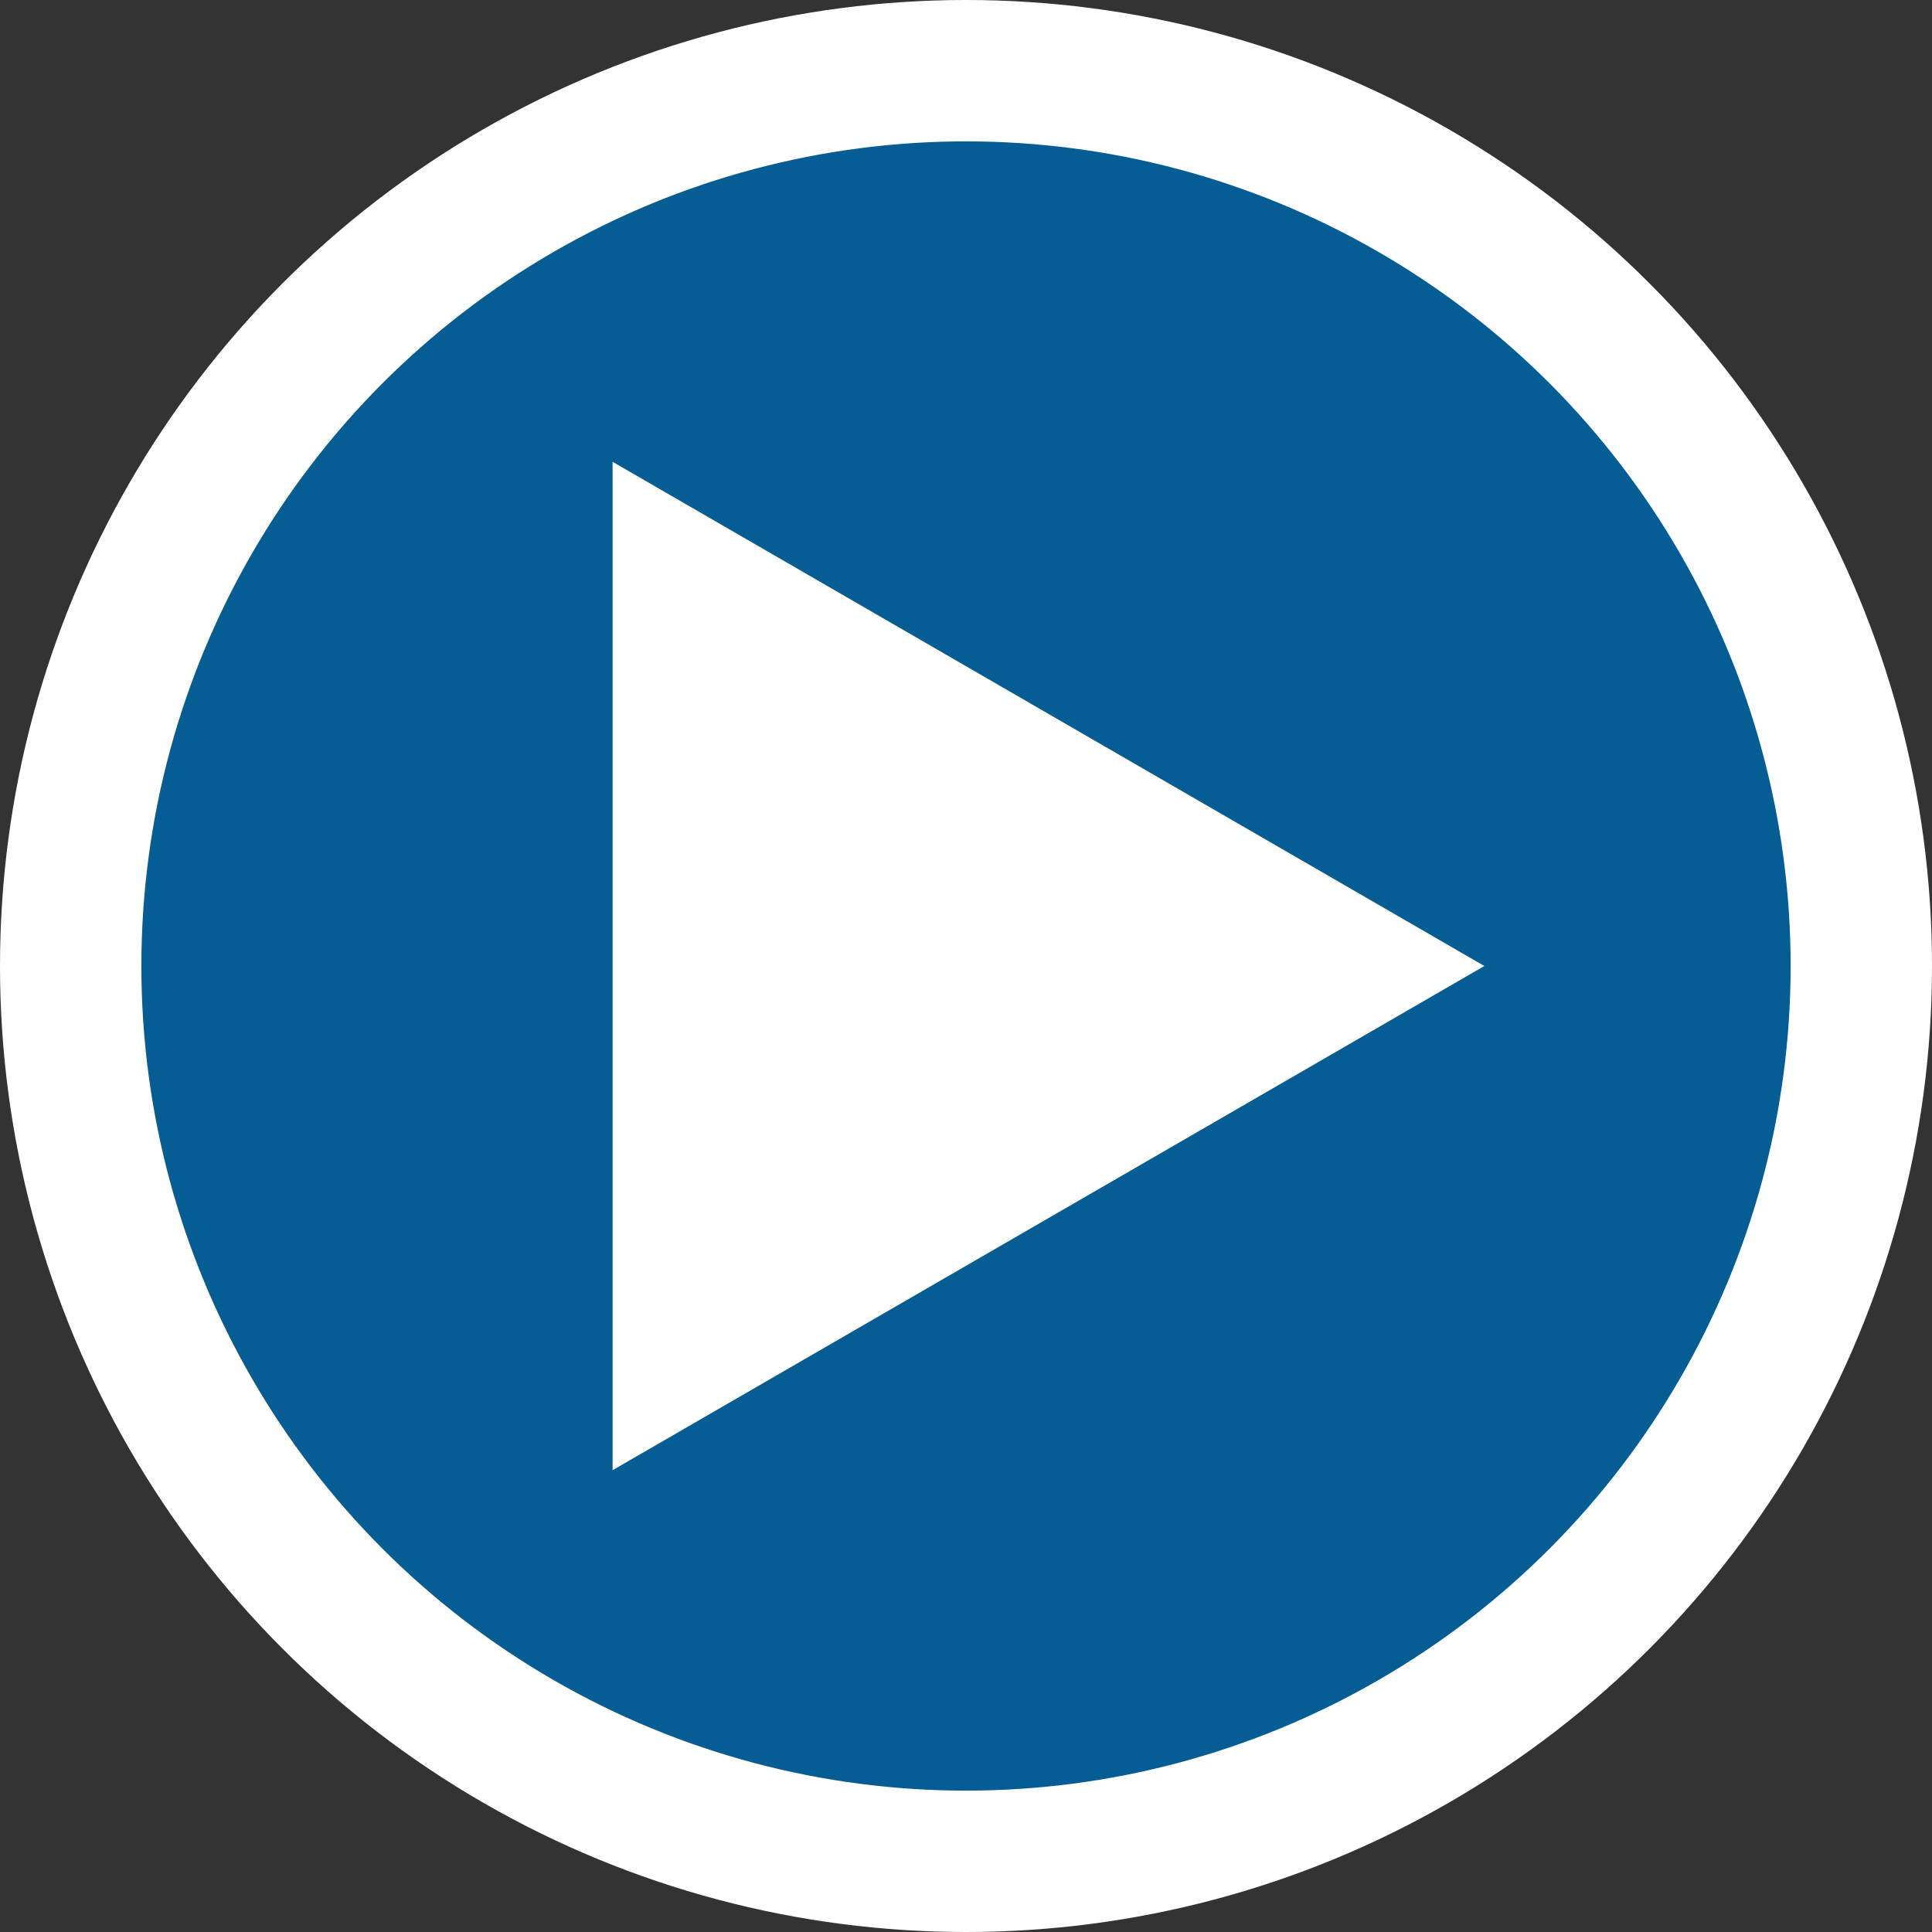
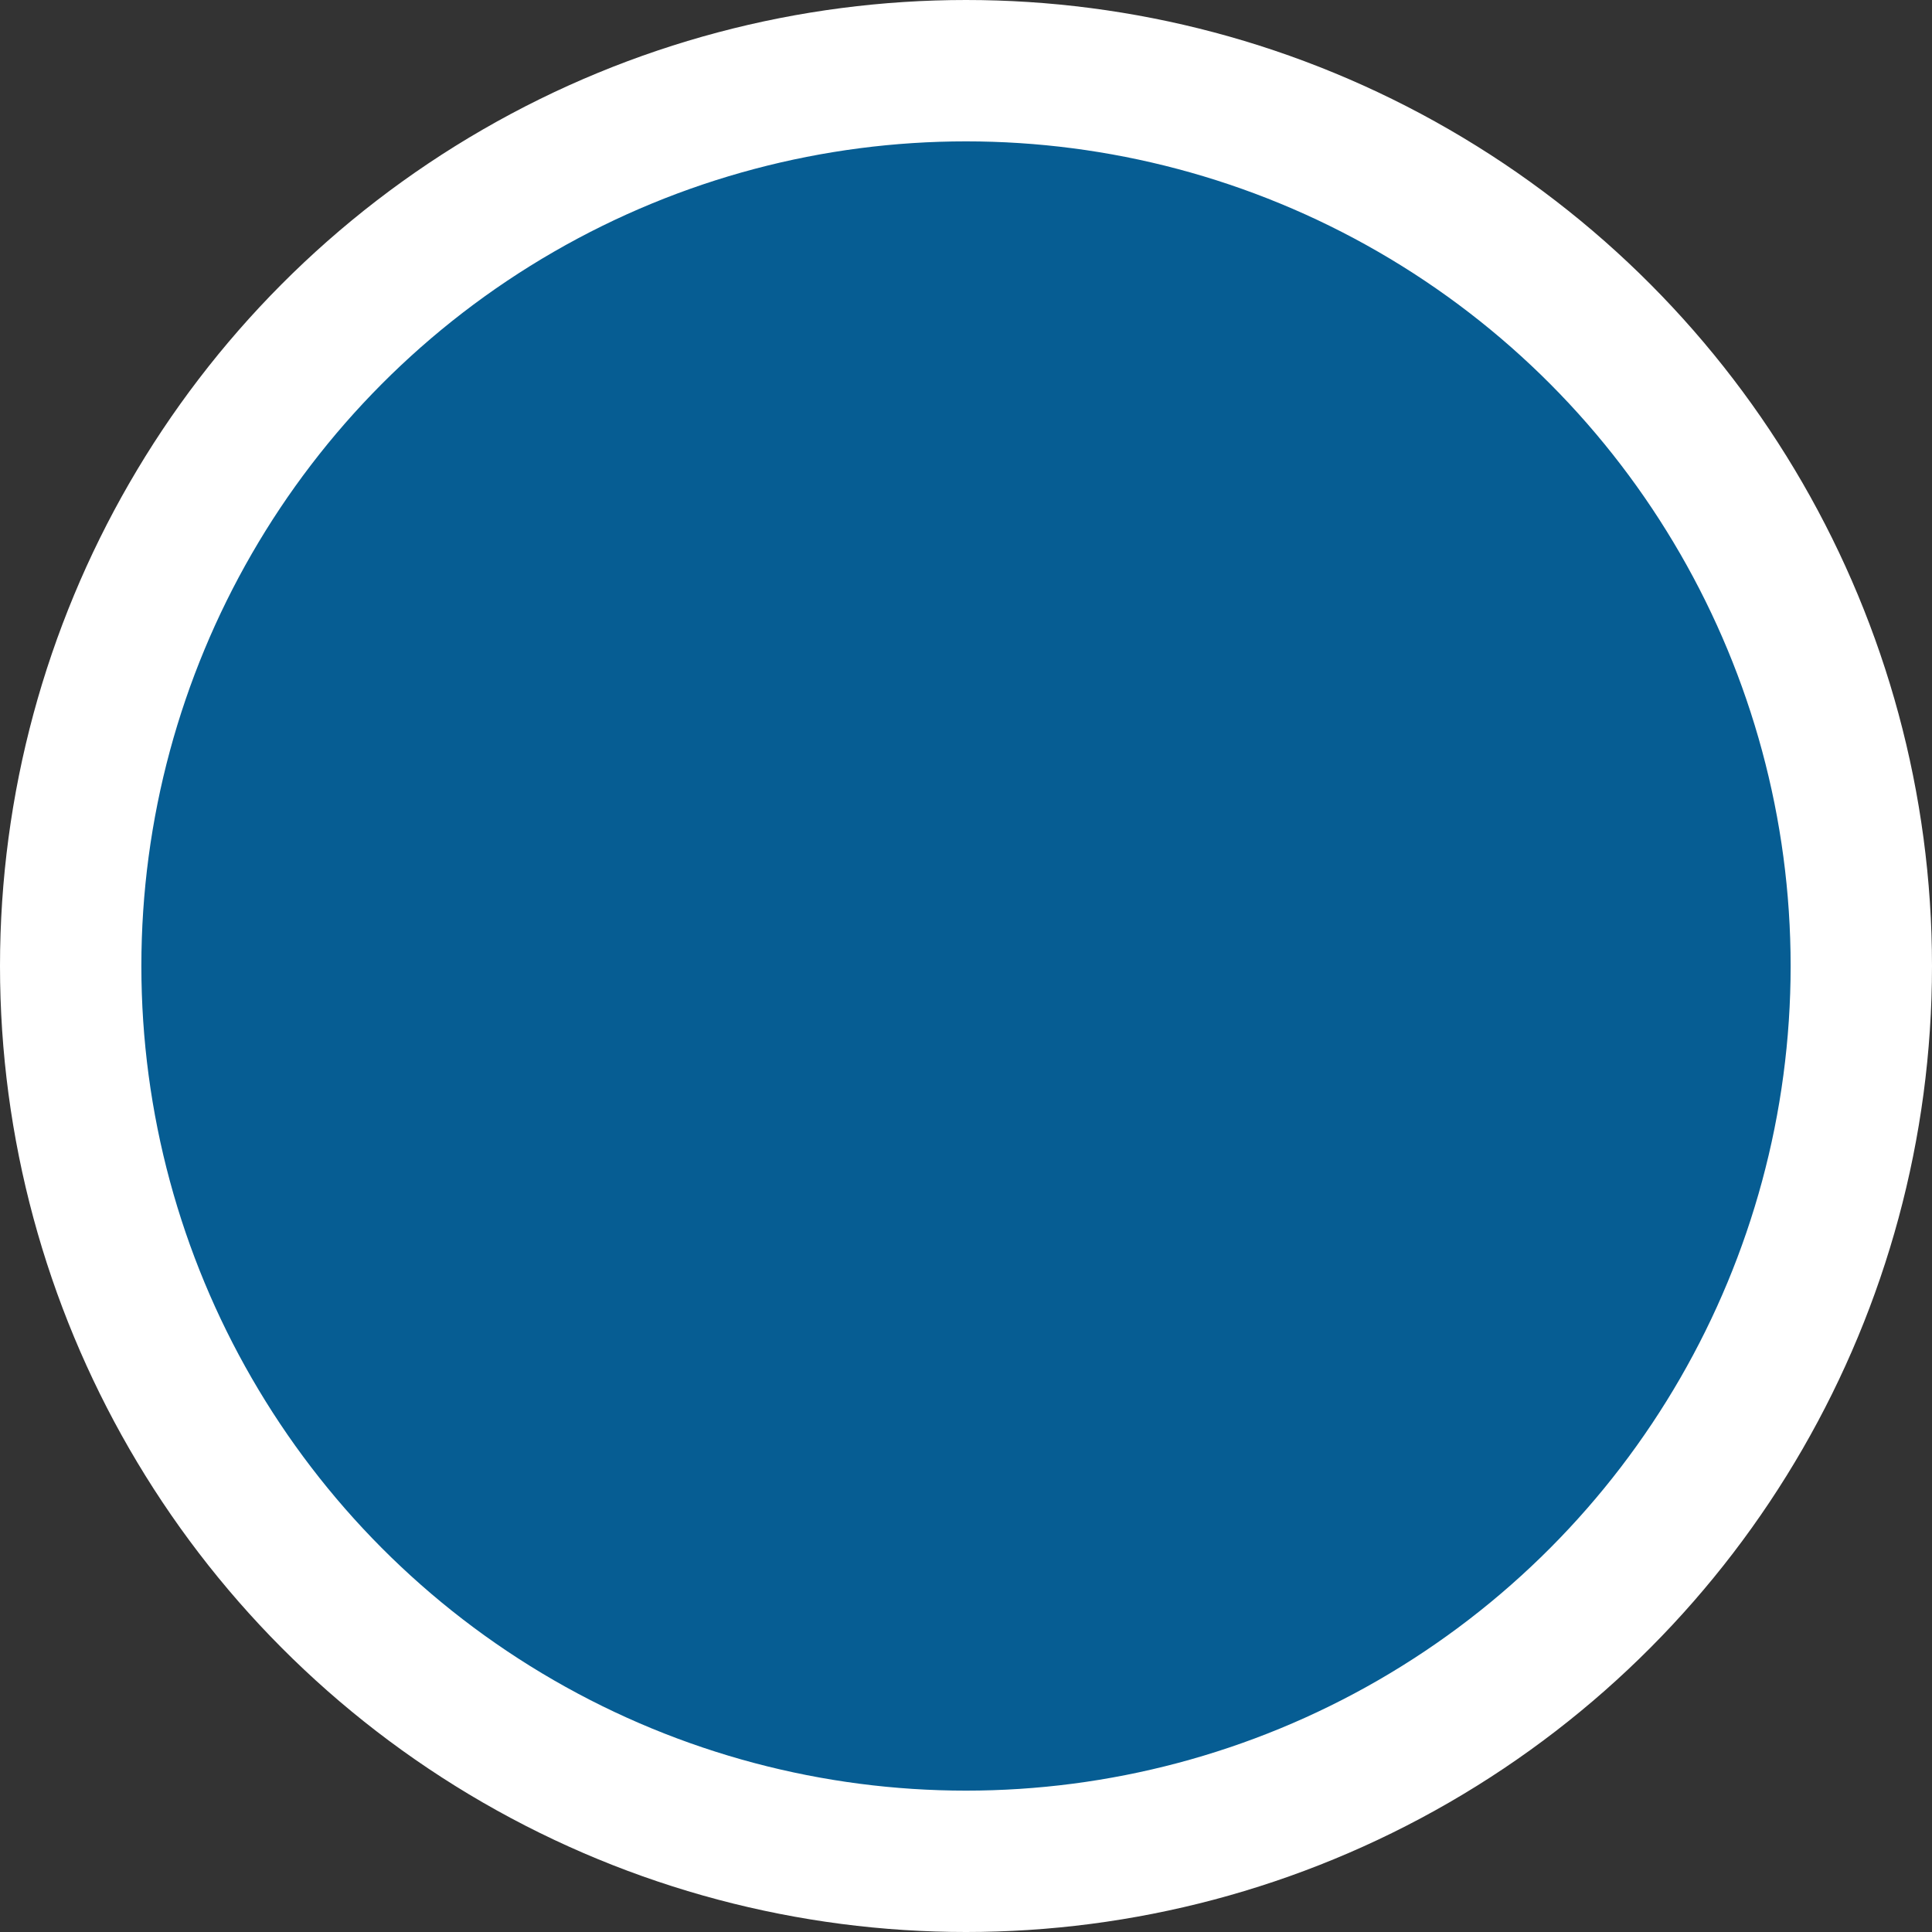
<svg xmlns="http://www.w3.org/2000/svg" id="Layer_1" data-name="Layer 1" width="41" height="41" viewBox="0 0 41 41">
  <rect x="0" y="0" width="41" height="41" fill="#333333" stroke="none" />
  <defs>
    <style>.cls-1{fill:#065d93;stroke:#fff;stroke-miterlimit:10;stroke-width:3px;}.cls-2{fill:#fff;}</style>
  </defs>
  <g id="GO">
    <circle class="cls-1" cx="20.5" cy="20.5" r="19" />
-     <polygon class="cls-2" points="31.5 20.5 13 9.8 13 31.2 31.5 20.5" />
  </g>
</svg>